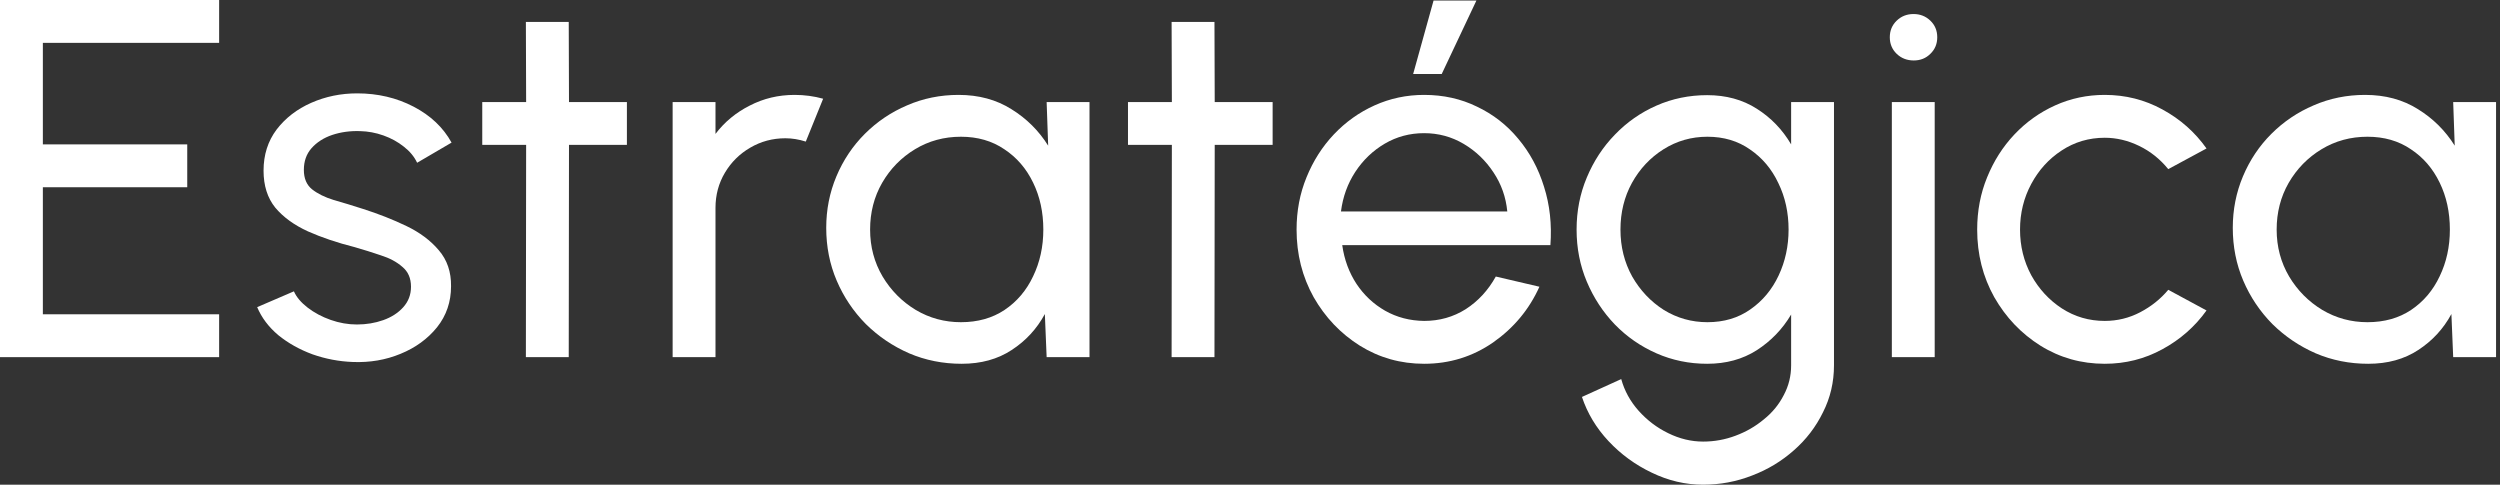
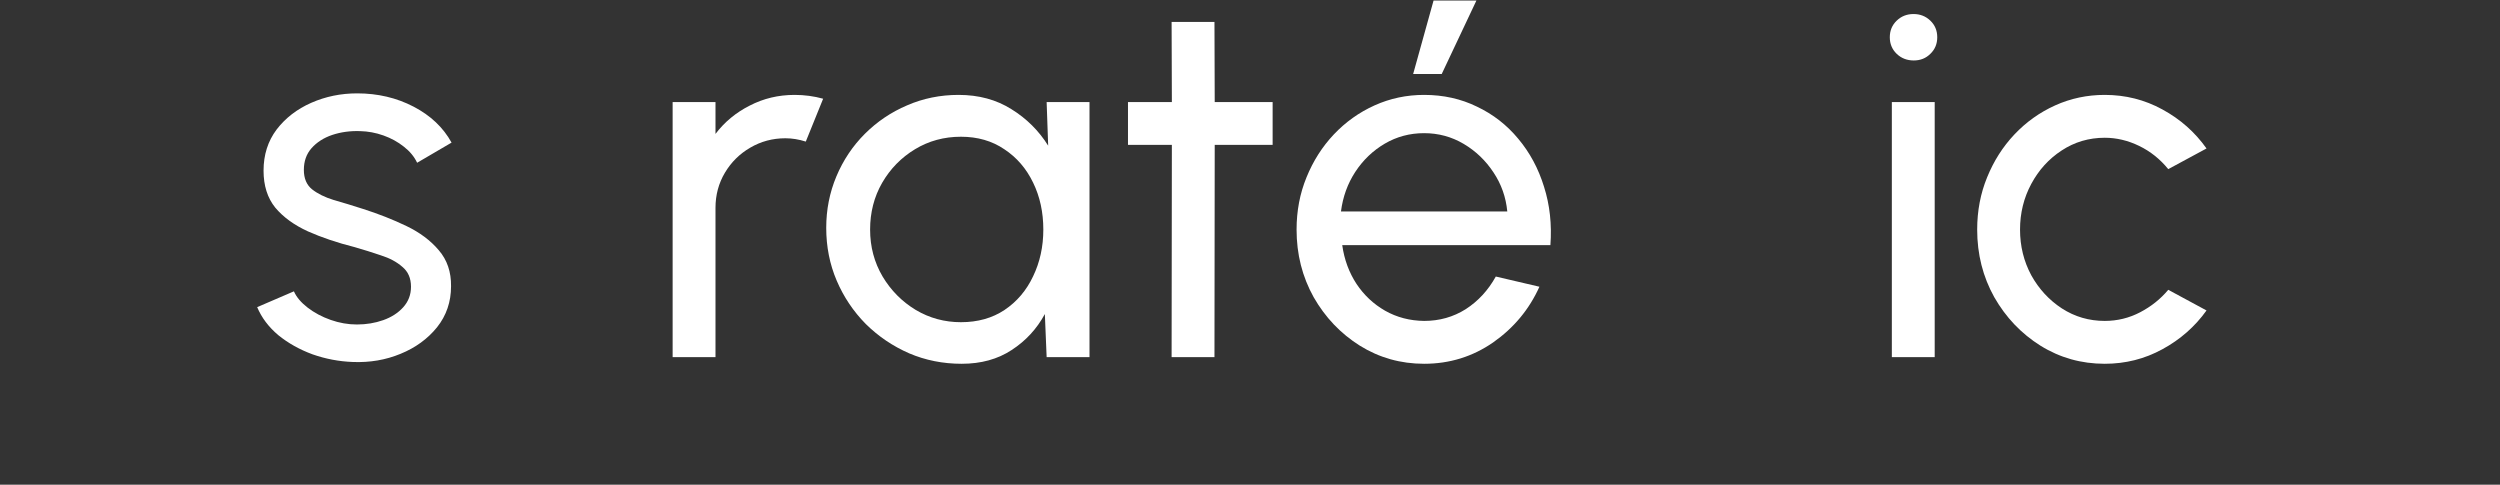
<svg xmlns="http://www.w3.org/2000/svg" fill="none" height="100%" overflow="visible" preserveAspectRatio="none" style="display: block;" viewBox="0 0 392 76" width="100%">
  <rect x="0" y="0" width="392" height="76" fill="#333333" stroke="none" />
  <g id="Experience Title">
-     <path d="M0 56V0H34.36V6.72H6.72V22.64H29.36V29.36H6.72V49.28H34.36V56H0Z" fill="white" />
    <path d="M55.325 56.76C53.165 56.68 51.058 56.28 49.005 55.56C46.978 54.813 45.192 53.813 43.645 52.56C42.125 51.28 41.018 49.813 40.325 48.16L46.085 45.68C46.485 46.587 47.205 47.44 48.245 48.24C49.285 49.04 50.485 49.68 51.845 50.16C53.205 50.64 54.578 50.88 55.965 50.88C57.432 50.88 58.805 50.653 60.085 50.2C61.365 49.747 62.405 49.08 63.205 48.2C64.032 47.293 64.445 46.213 64.445 44.96C64.445 43.627 63.992 42.587 63.085 41.84C62.205 41.067 61.085 40.467 59.725 40.04C58.392 39.587 57.032 39.16 55.645 38.76C52.898 38.067 50.445 37.24 48.285 36.28C46.125 35.293 44.418 34.053 43.165 32.56C41.938 31.04 41.325 29.107 41.325 26.76C41.325 24.28 42.005 22.133 43.365 20.32C44.752 18.507 46.565 17.107 48.805 16.12C51.045 15.133 53.445 14.64 56.005 14.64C59.232 14.64 62.178 15.333 64.845 16.72C67.512 18.107 69.498 19.987 70.805 22.36L65.405 25.52C64.952 24.56 64.258 23.72 63.325 23C62.392 22.253 61.325 21.667 60.125 21.24C58.925 20.813 57.698 20.587 56.445 20.56C54.898 20.507 53.445 20.707 52.085 21.16C50.752 21.613 49.672 22.307 48.845 23.24C48.045 24.147 47.645 25.28 47.645 26.64C47.645 27.973 48.072 28.987 48.925 29.68C49.805 30.373 50.938 30.933 52.325 31.36C53.738 31.76 55.272 32.227 56.925 32.76C59.352 33.533 61.618 34.427 63.725 35.44C65.832 36.453 67.525 37.72 68.805 39.24C70.112 40.76 70.752 42.64 70.725 44.88C70.725 47.333 69.992 49.48 68.525 51.32C67.058 53.133 65.152 54.52 62.805 55.48C60.485 56.44 57.992 56.867 55.325 56.76Z" fill="white" />
-     <path d="M98.298 22.72H89.218L89.178 56H82.458L82.498 22.72H75.618V16H82.498L82.458 3.44H89.178L89.218 16H98.298V22.72Z" fill="white" />
    <path d="M105.469 56V16H112.189V21C113.602 19.133 115.389 17.653 117.549 16.56C119.709 15.44 122.055 14.88 124.589 14.88C126.135 14.88 127.629 15.08 129.069 15.48L126.349 22.2C125.255 21.853 124.189 21.68 123.149 21.68C121.149 21.68 119.309 22.173 117.629 23.16C115.975 24.12 114.655 25.427 113.669 27.08C112.682 28.733 112.189 30.573 112.189 32.6V56H105.469Z" fill="white" />
    <path d="M164.113 16H170.833V56H164.113L163.833 49.24C162.58 51.56 160.846 53.44 158.633 54.88C156.446 56.32 153.833 57.04 150.793 57.04C147.86 57.04 145.113 56.493 142.553 55.4C139.993 54.28 137.726 52.747 135.753 50.8C133.806 48.827 132.286 46.56 131.193 44C130.1 41.44 129.553 38.68 129.553 35.72C129.553 32.867 130.086 30.173 131.153 27.64C132.22 25.107 133.7 22.893 135.593 21C137.513 19.08 139.726 17.587 142.233 16.52C144.74 15.427 147.433 14.88 150.313 14.88C153.46 14.88 156.22 15.627 158.593 17.12C160.966 18.587 162.886 20.493 164.353 22.84L164.113 16ZM150.673 50.52C153.313 50.52 155.593 49.88 157.513 48.6C159.46 47.293 160.953 45.533 161.993 43.32C163.06 41.107 163.593 38.667 163.593 36C163.593 33.28 163.06 30.827 161.993 28.64C160.926 26.427 159.42 24.68 157.473 23.4C155.553 22.093 153.286 21.44 150.673 21.44C148.033 21.44 145.633 22.093 143.473 23.4C141.313 24.707 139.593 26.467 138.313 28.68C137.06 30.867 136.433 33.307 136.433 36C136.433 38.693 137.086 41.147 138.393 43.36C139.7 45.547 141.433 47.293 143.593 48.6C145.753 49.88 148.113 50.52 150.673 50.52Z" fill="white" />
    <path d="M199.548 22.72H190.468L190.428 56H183.708L183.748 22.72H176.868V16H183.748L183.708 3.44H190.428L190.468 16H199.548V22.72Z" fill="white" />
    <path d="M223.303 57.04C219.623 57.04 216.263 56.093 213.223 54.2C210.21 52.307 207.796 49.773 205.983 46.6C204.196 43.4 203.303 39.867 203.303 36C203.303 33.067 203.823 30.333 204.863 27.8C205.903 25.24 207.33 23 209.143 21.08C210.983 19.133 213.116 17.613 215.543 16.52C217.97 15.427 220.556 14.88 223.303 14.88C226.316 14.88 229.076 15.493 231.583 16.72C234.116 17.92 236.276 19.6 238.063 21.76C239.876 23.92 241.223 26.427 242.103 29.28C243.01 32.133 243.343 35.187 243.103 38.44H210.463C210.783 40.707 211.53 42.733 212.703 44.52C213.876 46.28 215.37 47.68 217.183 48.72C219.023 49.76 221.063 50.293 223.303 50.32C225.703 50.32 227.876 49.707 229.823 48.48C231.77 47.227 233.343 45.52 234.543 43.36L241.383 44.96C239.783 48.507 237.37 51.413 234.143 53.68C230.916 55.92 227.303 57.04 223.303 57.04ZM210.263 33.16H236.343C236.13 30.92 235.41 28.88 234.183 27.04C232.956 25.173 231.396 23.68 229.503 22.56C227.61 21.44 225.543 20.88 223.303 20.88C221.063 20.88 219.01 21.427 217.143 22.52C215.276 23.613 213.73 25.093 212.503 26.96C211.303 28.8 210.556 30.867 210.263 33.16ZM221.583 11.6L224.783 0.08H231.503L226.063 11.6H221.583Z" fill="white" />
-     <path d="M280.849 16H287.569V57.28C287.569 59.92 286.996 62.373 285.849 64.64C284.729 66.933 283.209 68.92 281.289 70.6C279.369 72.307 277.183 73.627 274.729 74.56C272.276 75.52 269.716 76 267.049 76C264.276 76 261.596 75.373 259.009 74.12C256.423 72.893 254.156 71.24 252.209 69.16C250.289 67.107 248.903 64.8 248.049 62.24L254.209 59.44C254.716 61.28 255.623 62.933 256.929 64.4C258.263 65.893 259.809 67.067 261.569 67.92C263.356 68.8 265.183 69.24 267.049 69.24C268.809 69.24 270.503 68.933 272.129 68.32C273.783 67.707 275.263 66.853 276.569 65.76C277.903 64.693 278.943 63.427 279.689 61.96C280.463 60.52 280.849 58.96 280.849 57.28V49.32C279.489 51.613 277.689 53.48 275.449 54.92C273.236 56.333 270.649 57.04 267.689 57.04C264.863 57.04 262.209 56.493 259.729 55.4C257.249 54.307 255.076 52.8 253.209 50.88C251.343 48.933 249.876 46.693 248.809 44.16C247.743 41.627 247.209 38.907 247.209 36C247.209 33.093 247.743 30.373 248.809 27.84C249.876 25.28 251.343 23.04 253.209 21.12C255.076 19.173 257.249 17.653 259.729 16.56C262.209 15.467 264.863 14.92 267.689 14.92C270.649 14.92 273.236 15.627 275.449 17.04C277.689 18.453 279.489 20.32 280.849 22.64V16ZM267.729 50.52C270.316 50.52 272.556 49.853 274.449 48.52C276.369 47.187 277.849 45.413 278.889 43.2C279.929 40.987 280.449 38.587 280.449 36C280.449 33.333 279.916 30.907 278.849 28.72C277.809 26.507 276.329 24.747 274.409 23.44C272.516 22.107 270.289 21.44 267.729 21.44C265.223 21.44 262.929 22.093 260.849 23.4C258.769 24.707 257.116 26.467 255.889 28.68C254.689 30.867 254.089 33.307 254.089 36C254.089 38.693 254.703 41.147 255.929 43.36C257.183 45.547 258.836 47.293 260.889 48.6C262.969 49.88 265.249 50.52 267.729 50.52Z" fill="white" />
    <path d="M296.641 16H303.361V56H296.641V16ZM300.081 9.48C299.014 9.48 298.121 9.133 297.401 8.44C296.681 7.747 296.321 6.88 296.321 5.84C296.321 4.8 296.681 3.933 297.401 3.24C298.121 2.547 299.001 2.2 300.041 2.2C301.081 2.2 301.961 2.547 302.681 3.24C303.401 3.933 303.761 4.8 303.761 5.84C303.761 6.88 303.401 7.747 302.681 8.44C301.987 9.133 301.121 9.48 300.081 9.48Z" fill="white" />
    <path d="M339.982 45.44L345.982 48.68C344.168 51.213 341.862 53.24 339.062 54.76C336.288 56.28 333.275 57.04 330.022 57.04C326.342 57.04 322.982 56.093 319.942 54.2C316.928 52.307 314.515 49.773 312.702 46.6C310.915 43.4 310.022 39.867 310.022 36C310.022 33.067 310.542 30.333 311.582 27.8C312.622 25.24 314.048 23 315.862 21.08C317.702 19.133 319.835 17.613 322.262 16.52C324.689 15.427 327.275 14.88 330.022 14.88C333.275 14.88 336.288 15.64 339.062 17.16C341.862 18.68 344.168 20.72 345.982 23.28L339.982 26.52C338.702 24.947 337.182 23.733 335.422 22.88C333.662 22.027 331.862 21.6 330.022 21.6C327.542 21.6 325.289 22.267 323.262 23.6C321.262 24.907 319.675 26.653 318.502 28.84C317.328 31.027 316.742 33.413 316.742 36C316.742 38.587 317.328 40.973 318.502 43.16C319.702 45.32 321.302 47.053 323.302 48.36C325.328 49.667 327.569 50.32 330.022 50.32C331.995 50.32 333.849 49.867 335.582 48.96C337.315 48.053 338.782 46.88 339.982 45.44Z" fill="white" />
-     <path d="M384.66 16H391.38V56H384.66L384.38 49.24C383.127 51.56 381.393 53.44 379.18 54.88C376.993 56.32 374.38 57.04 371.34 57.04C368.407 57.04 365.66 56.493 363.1 55.4C360.54 54.28 358.273 52.747 356.3 50.8C354.353 48.827 352.833 46.56 351.74 44C350.647 41.44 350.1 38.68 350.1 35.72C350.1 32.867 350.633 30.173 351.7 27.64C352.767 25.107 354.247 22.893 356.14 21C358.06 19.08 360.273 17.587 362.78 16.52C365.287 15.427 367.98 14.88 370.86 14.88C374.007 14.88 376.767 15.627 379.14 17.12C381.513 18.587 383.433 20.493 384.9 22.84L384.66 16ZM371.22 50.52C373.86 50.52 376.14 49.88 378.06 48.6C380.007 47.293 381.5 45.533 382.54 43.32C383.607 41.107 384.14 38.667 384.14 36C384.14 33.28 383.607 30.827 382.54 28.64C381.473 26.427 379.967 24.68 378.02 23.4C376.1 22.093 373.833 21.44 371.22 21.44C368.58 21.44 366.18 22.093 364.02 23.4C361.86 24.707 360.14 26.467 358.86 28.68C357.607 30.867 356.98 33.307 356.98 36C356.98 38.693 357.633 41.147 358.94 43.36C360.247 45.547 361.98 47.293 364.14 48.6C366.3 49.88 368.66 50.52 371.22 50.52Z" fill="white" />
  </g>
</svg>